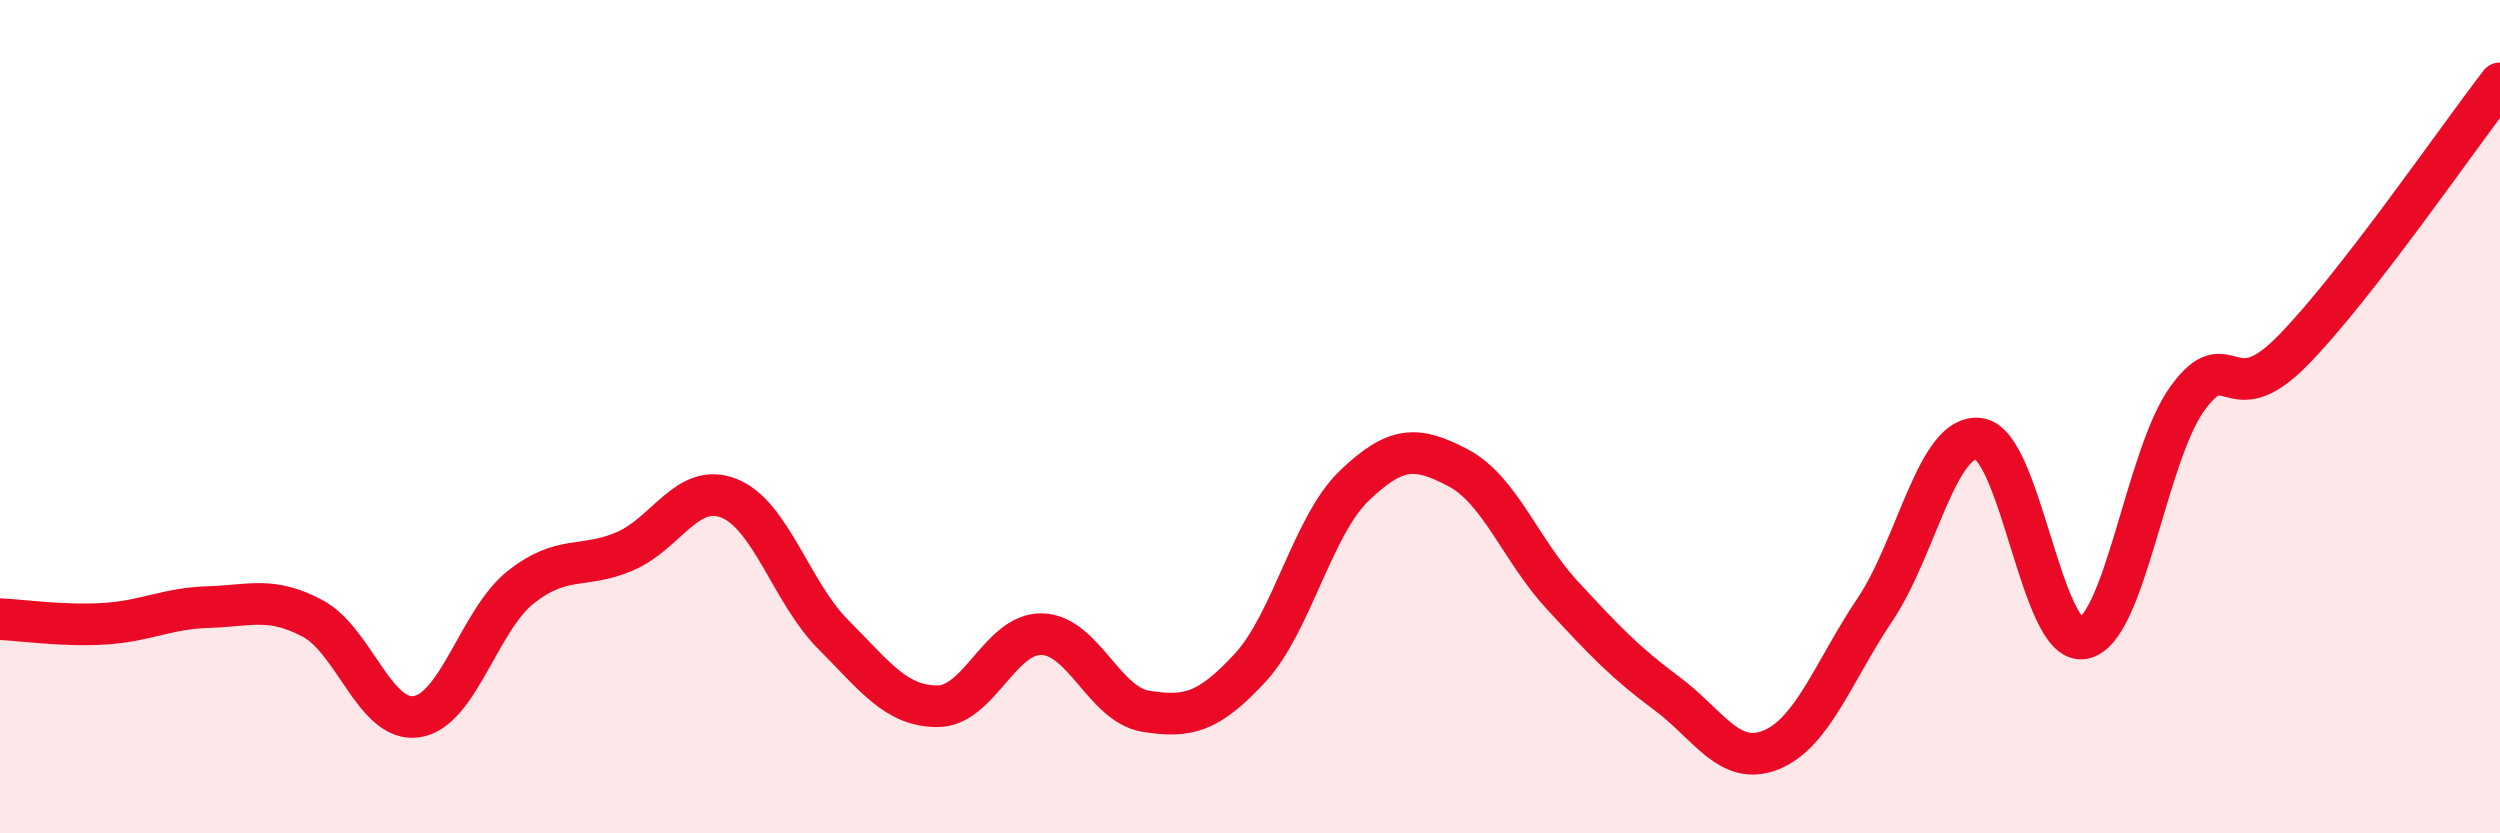
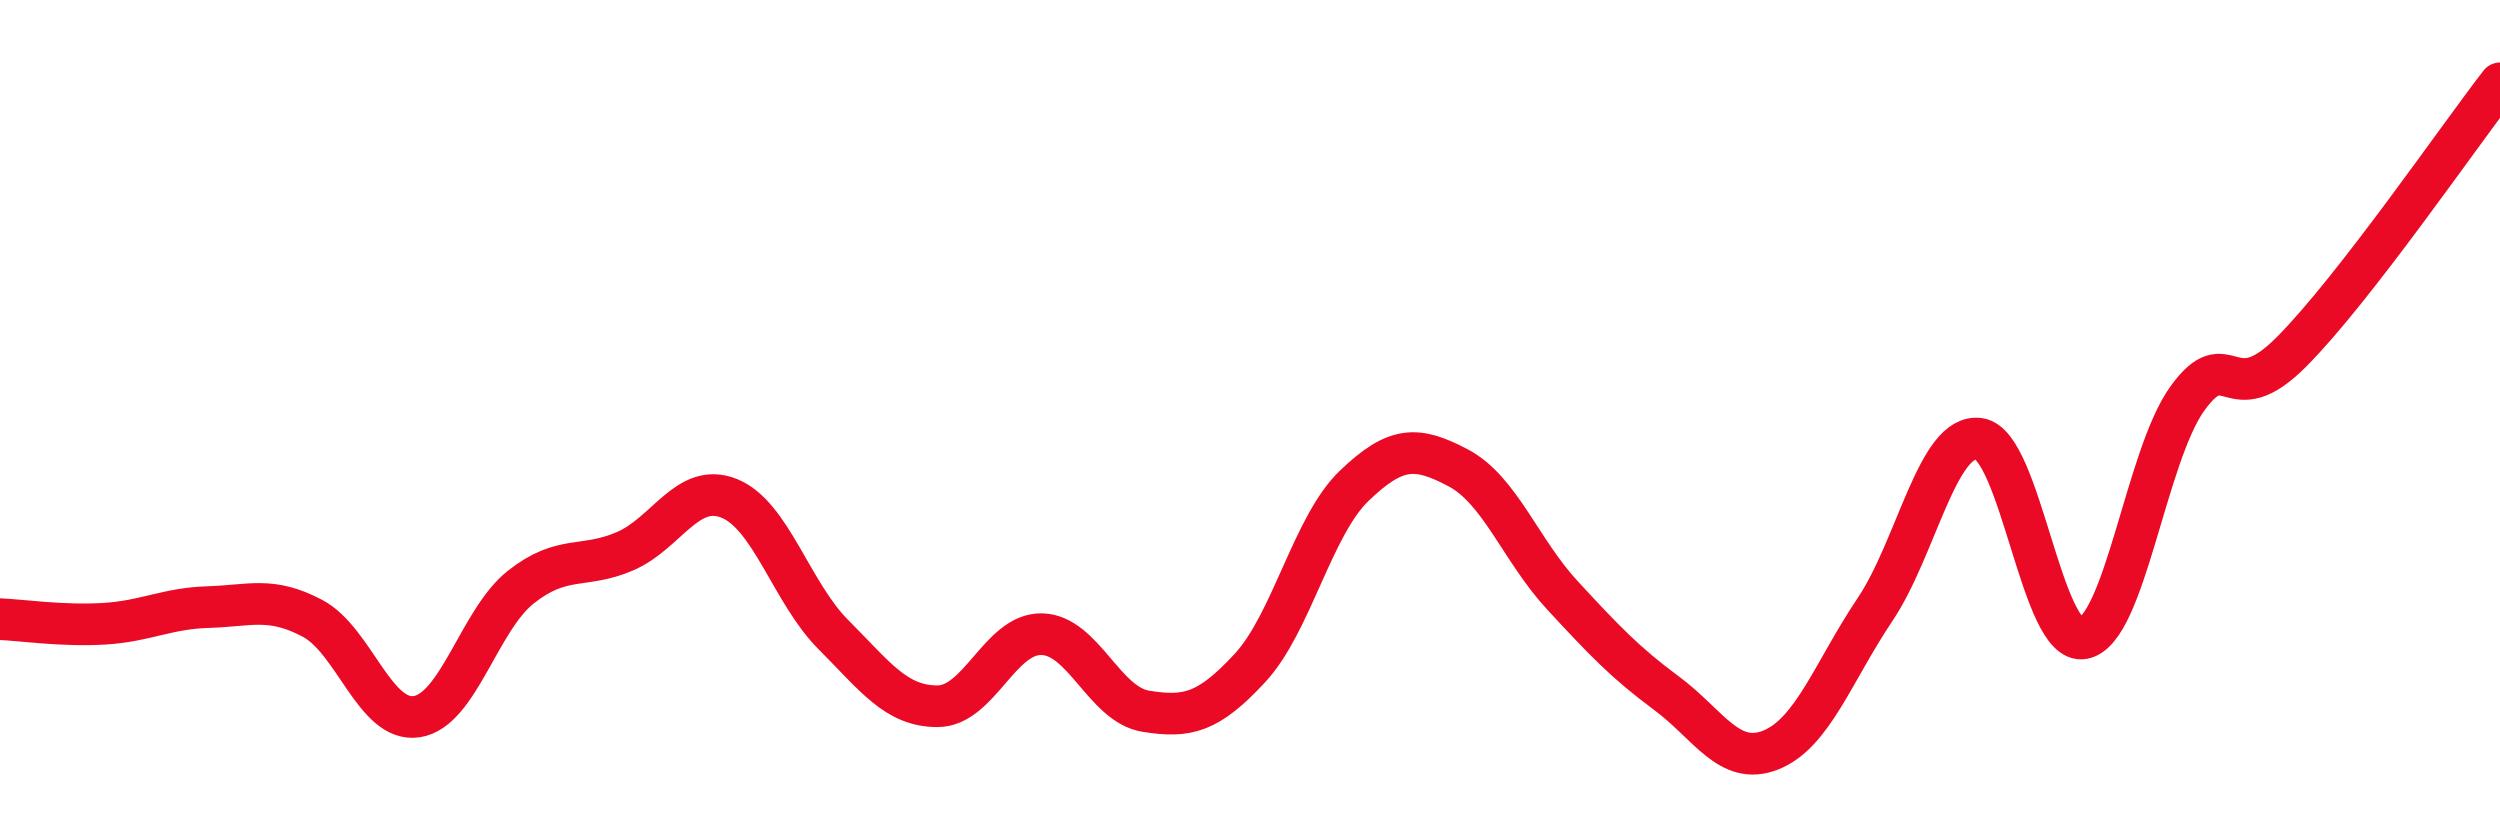
<svg xmlns="http://www.w3.org/2000/svg" width="60" height="20" viewBox="0 0 60 20">
-   <path d="M 0,14.86 C 0.5,14.88 1.5,15.03 2.5,14.97 C 3.5,14.91 4,14.6 5,14.57 C 6,14.54 6.5,14.31 7.5,14.84 C 8.5,15.37 9,17.35 10,17.2 C 11,17.05 11.5,14.88 12.5,14.09 C 13.5,13.3 14,13.66 15,13.23 C 16,12.8 16.5,11.56 17.5,11.96 C 18.5,12.36 19,14.23 20,15.23 C 21,16.23 21.5,16.95 22.5,16.95 C 23.5,16.95 24,15.2 25,15.22 C 26,15.24 26.5,16.91 27.5,17.07 C 28.5,17.23 29,17.11 30,16.03 C 31,14.95 31.5,12.62 32.5,11.66 C 33.5,10.7 34,10.7 35,11.23 C 36,11.76 36.5,13.21 37.5,14.29 C 38.5,15.37 39,15.9 40,16.64 C 41,17.38 41.5,18.4 42.5,18 C 43.5,17.6 44,16.12 45,14.63 C 46,13.14 46.5,10.39 47.5,10.53 C 48.5,10.67 49,15.51 50,15.32 C 51,15.13 51.5,10.94 52.5,9.56 C 53.5,8.18 53.5,9.95 55,8.44 C 56.5,6.93 59,3.29 60,2L60 20L0 20Z" fill="#EB0A25" opacity="0.1" stroke-linecap="round" stroke-linejoin="round" />
  <path d="M 0,14.86 C 0.5,14.88 1.5,15.03 2.5,14.97 C 3.5,14.91 4,14.6 5,14.57 C 6,14.54 6.5,14.31 7.5,14.84 C 8.5,15.37 9,17.35 10,17.2 C 11,17.05 11.5,14.88 12.5,14.09 C 13.5,13.3 14,13.66 15,13.23 C 16,12.8 16.5,11.56 17.5,11.96 C 18.5,12.36 19,14.23 20,15.23 C 21,16.23 21.5,16.95 22.5,16.95 C 23.5,16.95 24,15.2 25,15.22 C 26,15.24 26.5,16.91 27.5,17.07 C 28.5,17.23 29,17.11 30,16.03 C 31,14.95 31.5,12.62 32.5,11.66 C 33.5,10.7 34,10.7 35,11.23 C 36,11.76 36.5,13.21 37.5,14.29 C 38.5,15.37 39,15.9 40,16.64 C 41,17.38 41.5,18.4 42.5,18 C 43.5,17.6 44,16.12 45,14.63 C 46,13.14 46.5,10.39 47.5,10.53 C 48.5,10.67 49,15.51 50,15.32 C 51,15.13 51.5,10.94 52.5,9.56 C 53.5,8.18 53.5,9.95 55,8.44 C 56.5,6.93 59,3.29 60,2" stroke="#EB0A25" stroke-width="1" fill="none" stroke-linecap="round" stroke-linejoin="round" />
</svg>